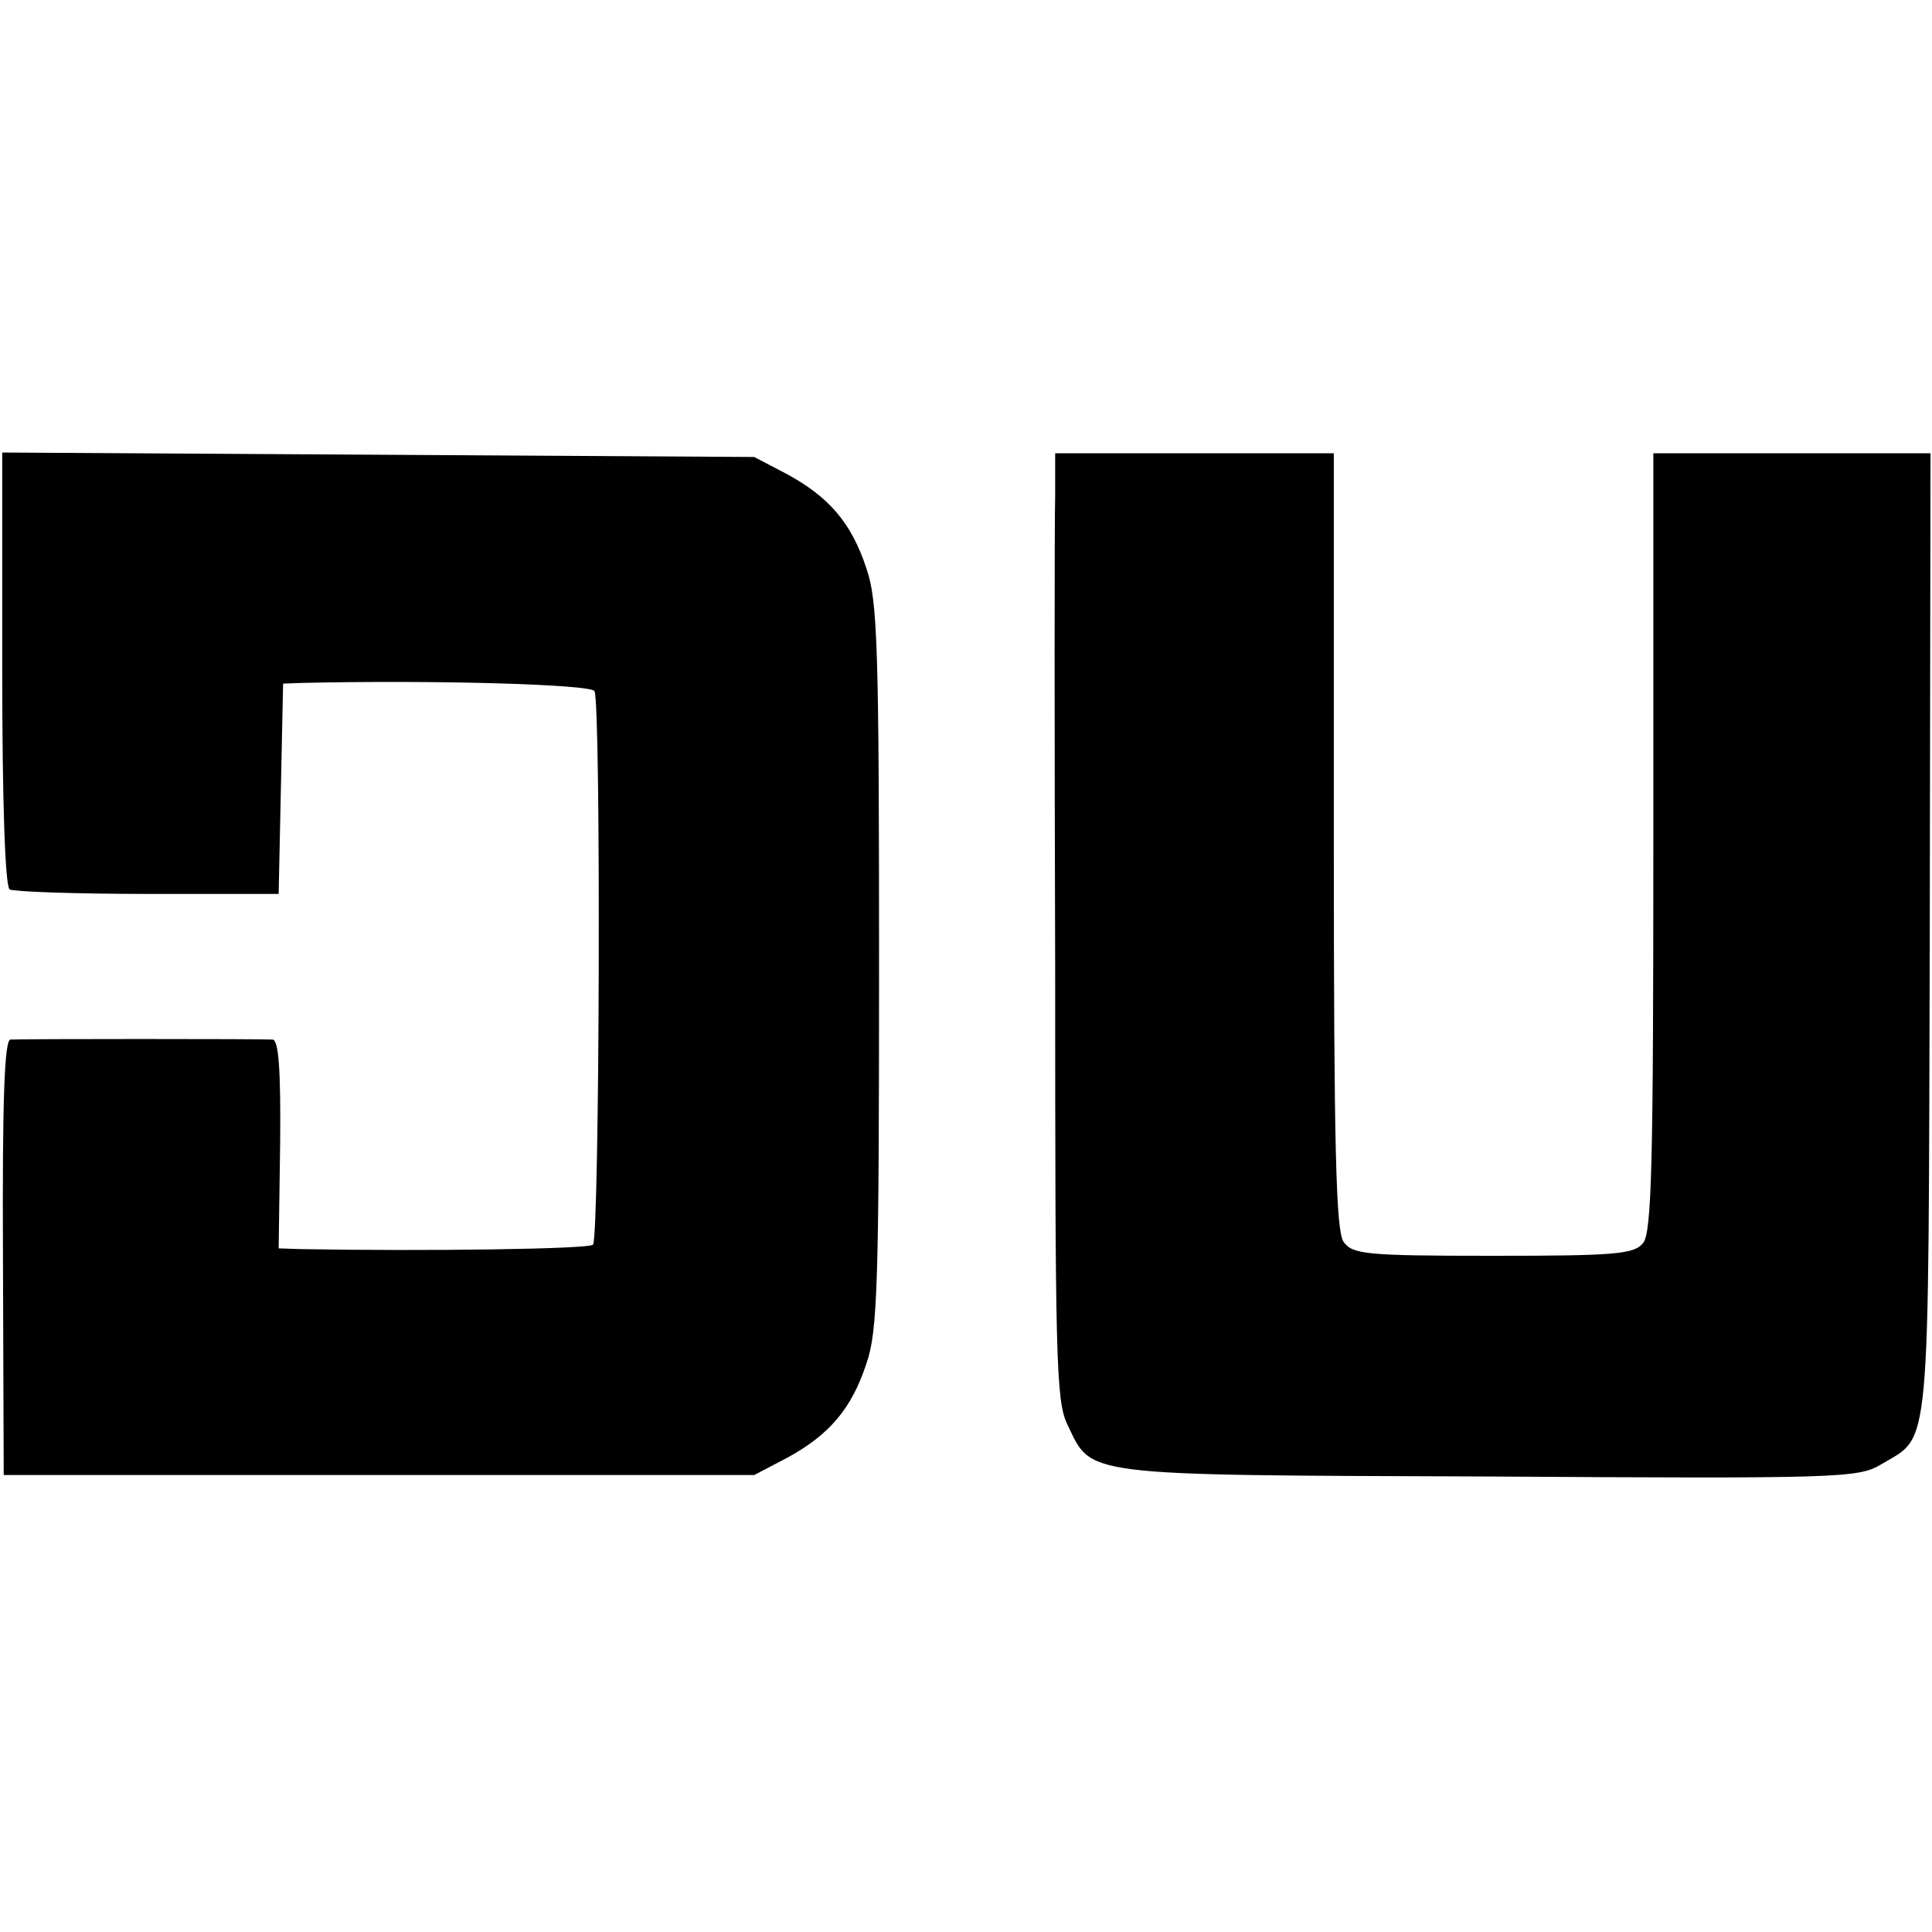
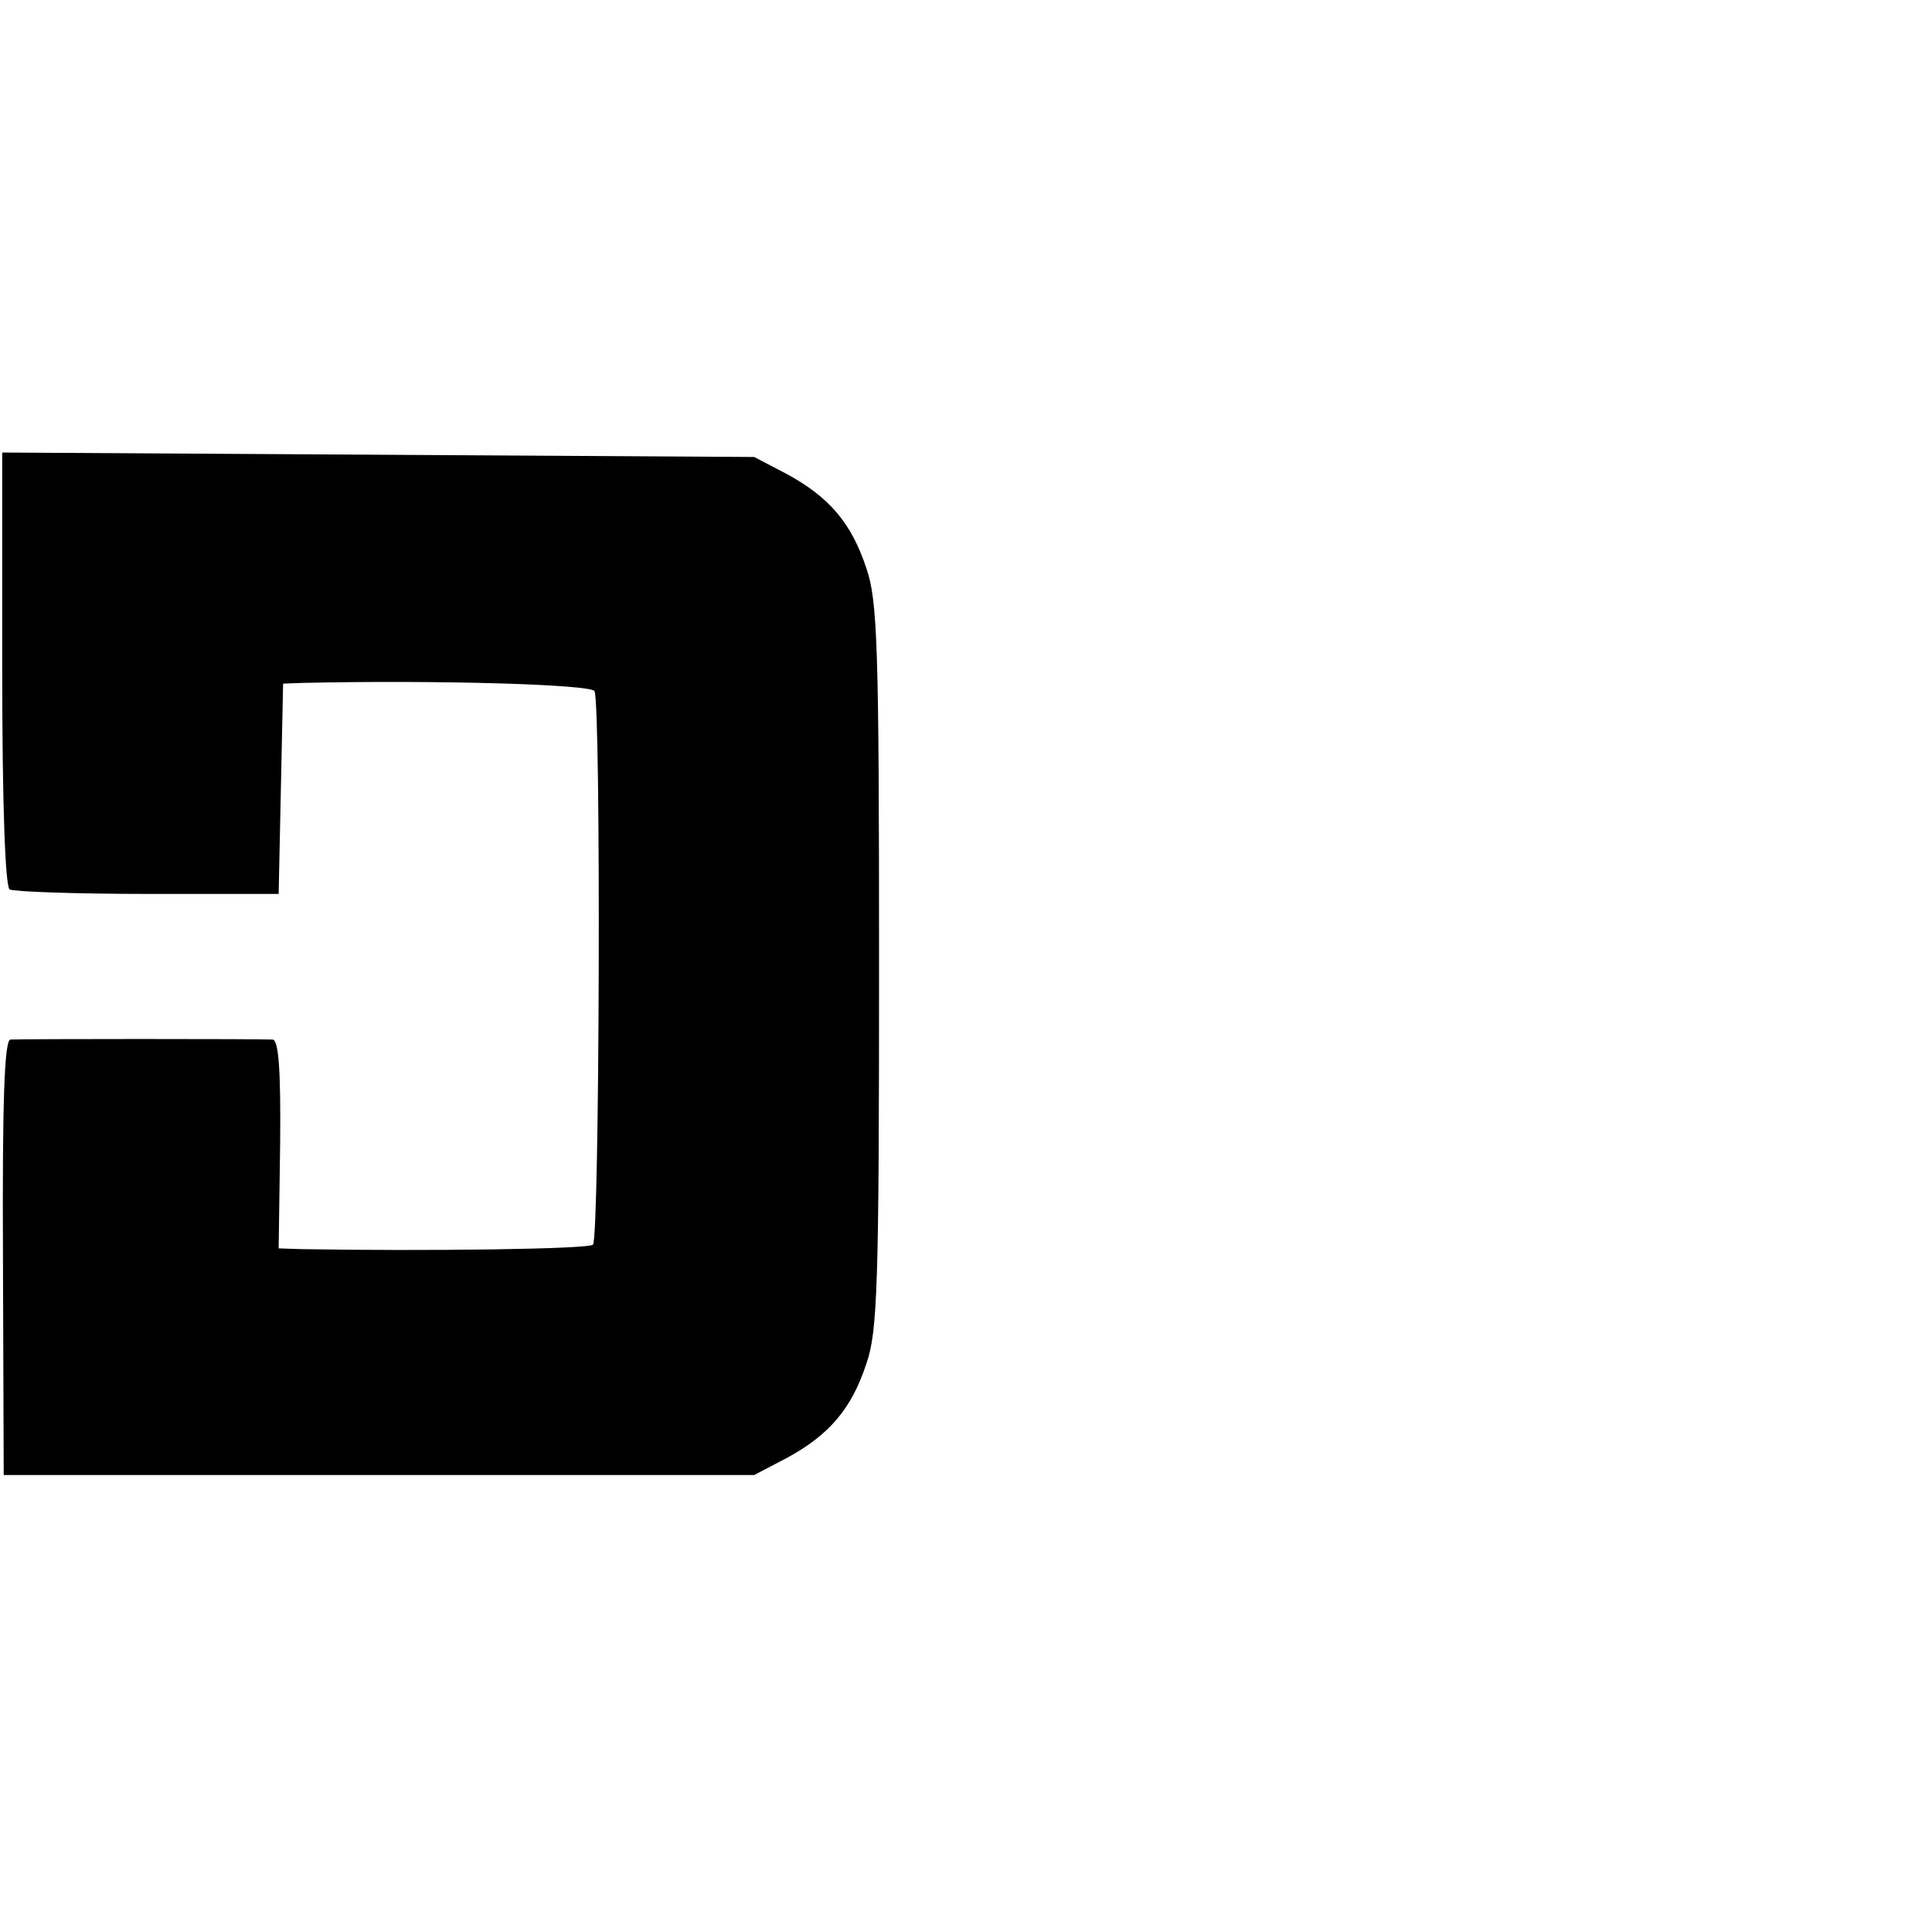
<svg xmlns="http://www.w3.org/2000/svg" version="1.0" width="260pt" height="260pt" viewBox="0 0 260 260" preserveAspectRatio="xMidYMid meet">
  <g transform="translate(0,260) scale(0.1,-0.1)" fill="#000000" stroke="none">
    <path d="M3 1700 c0 -182 4 -293 10 -297 6 -3 89 -6 186 -6 l176 0 3 142 3 141 27 1 c181 4 386 -2 392 -11 9 -15 7 -736 -2 -745 -5 -6 -224 -9 -393 -6 l-30 1 2 140 c1 100 -2 140 -10 141 -16 1 -339 1 -353 0 -8 -1 -11 -82 -10 -293 l1 -293 505 0 505 0 44 23 c57 31 87 66 107 127 15 43 17 106 17 535 0 429 -2 492 -17 535 -20 61 -50 96 -107 127 l-44 23 -506 3 -506 3 0 -291z" />
-     <path d="M1420 1933 c-1 -32 -1 -318 0 -636 0 -518 1 -582 16 -613 34 -71 12 -69 566 -71 472 -3 499 -2 529 16 68 41 64 -2 66 714 l1 647 -186 0 -187 0 0 -523 c0 -430 -2 -527 -14 -540 -12 -15 -39 -17 -202 -17 -172 0 -189 2 -201 19 -10 15 -13 125 -13 540 l0 521 -187 0 -188 0 0 -57z" />
  </g>
</svg>